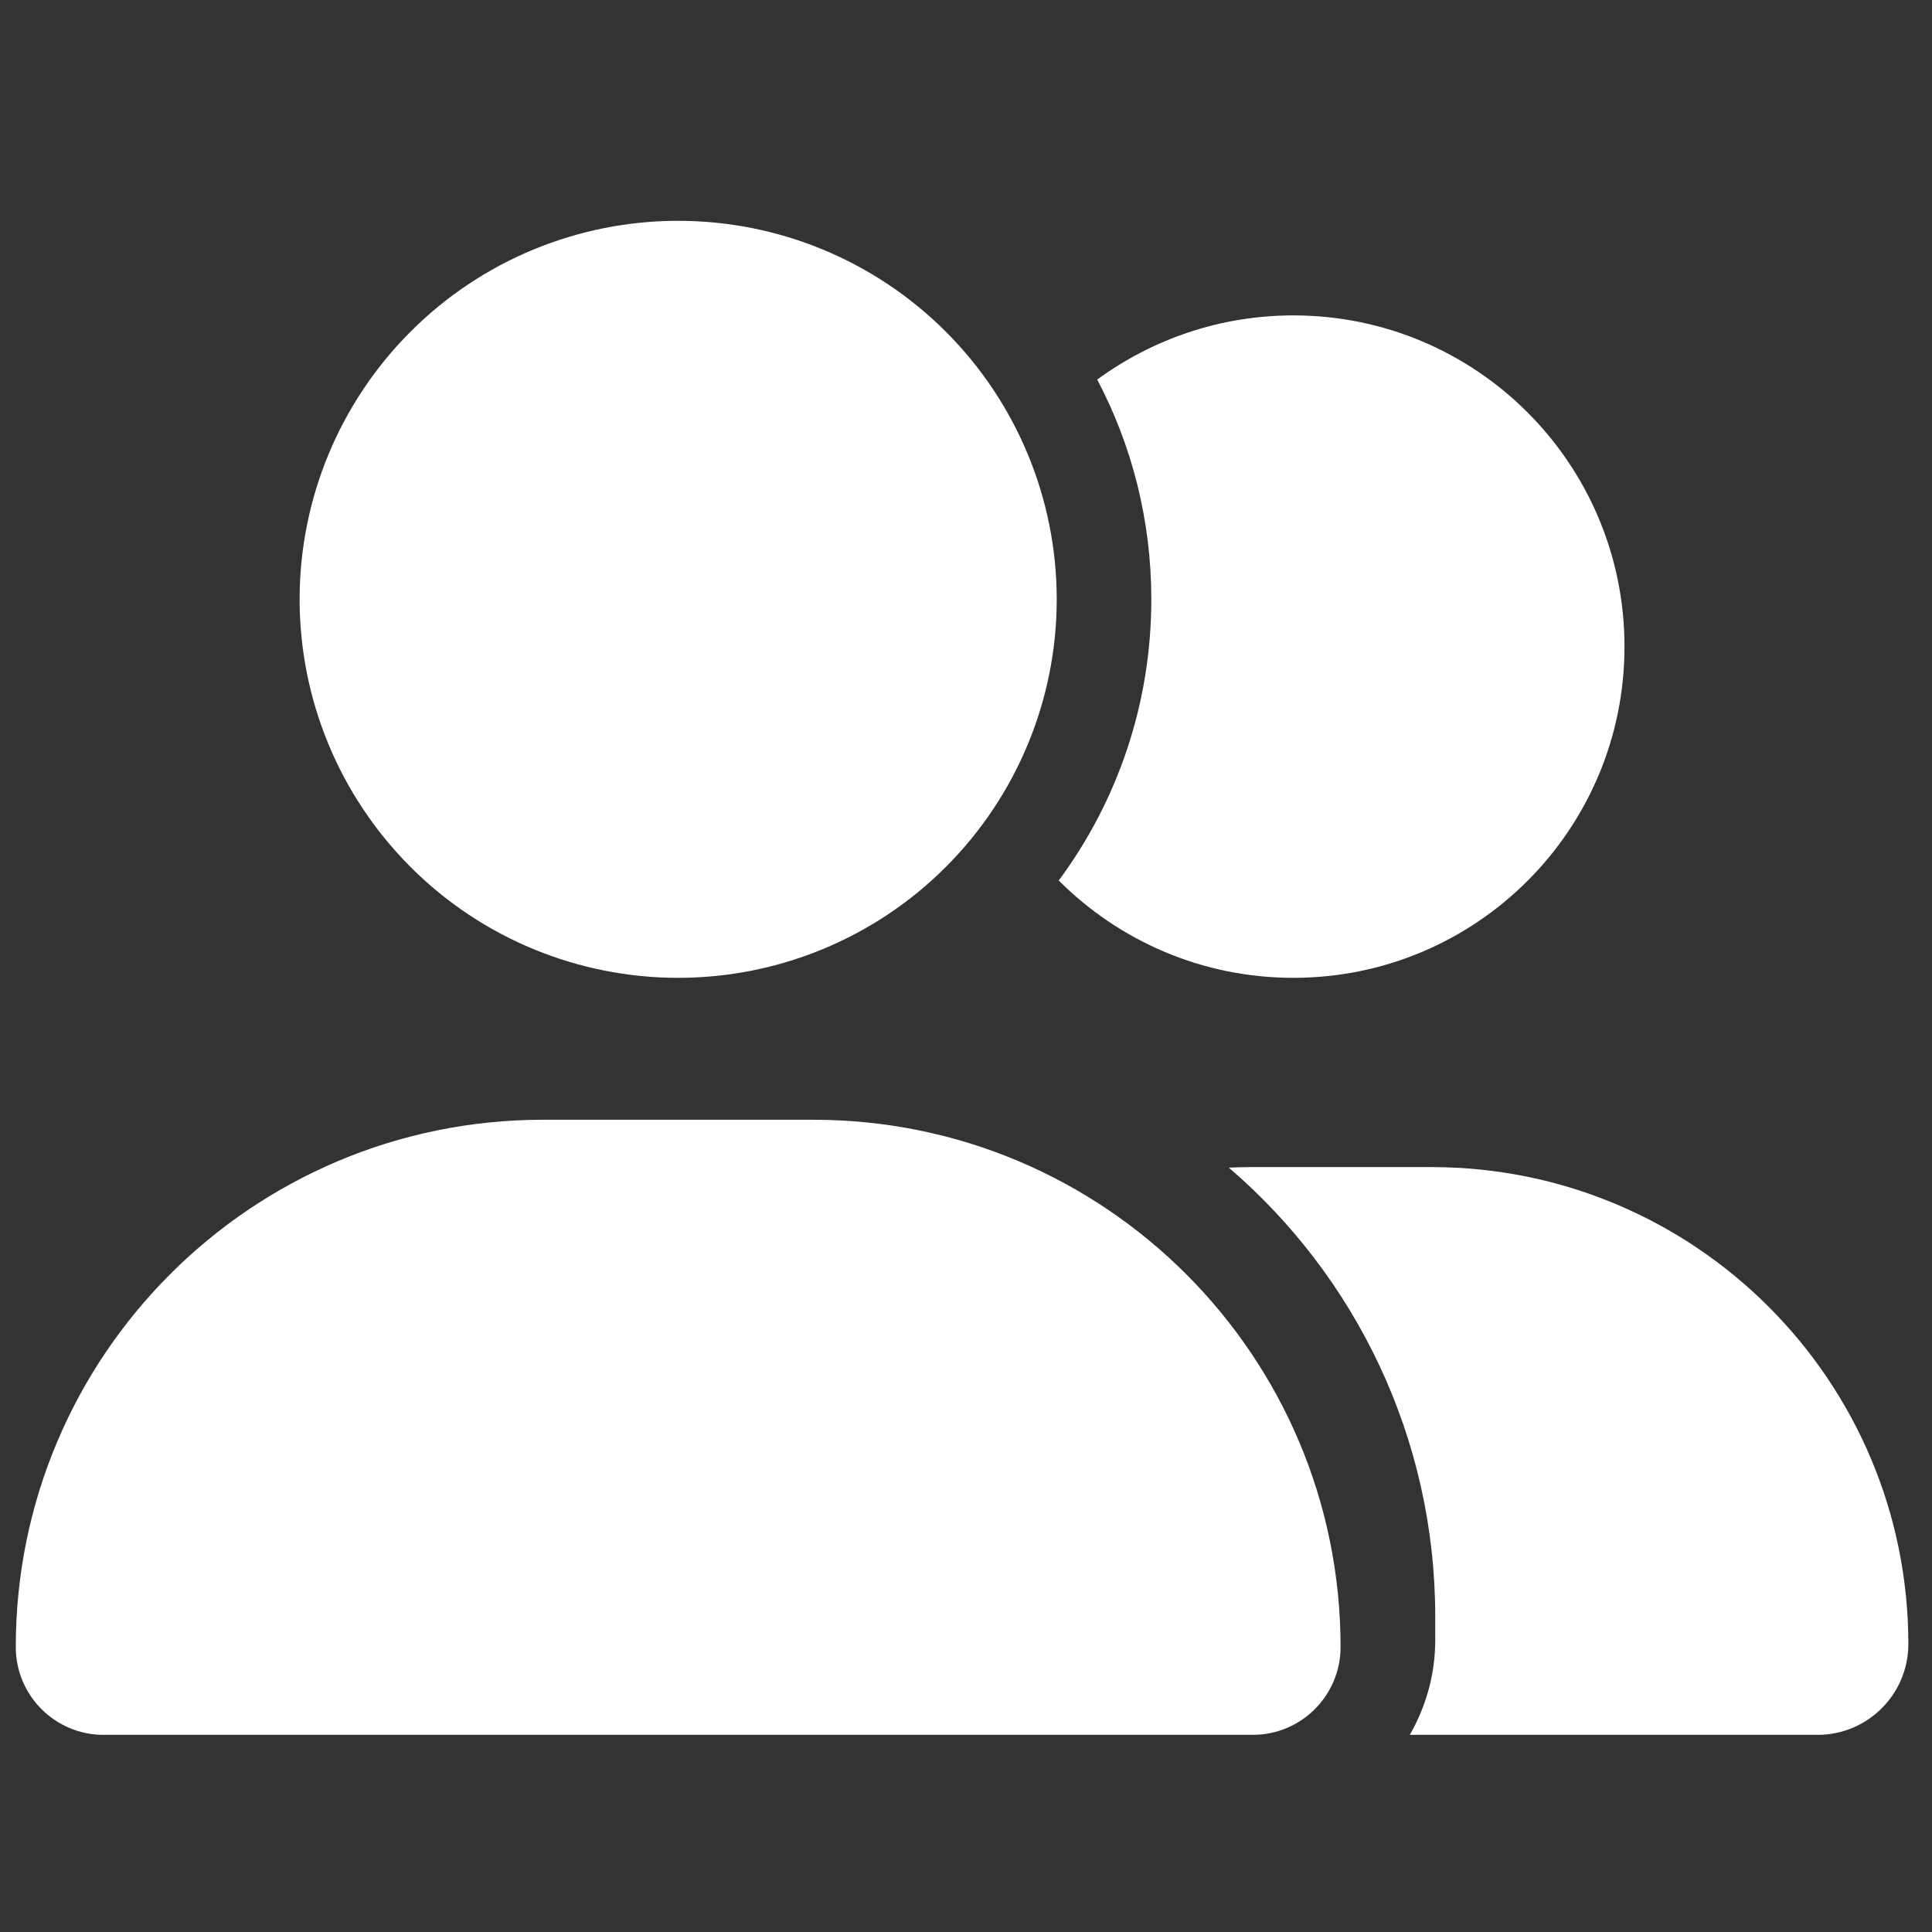
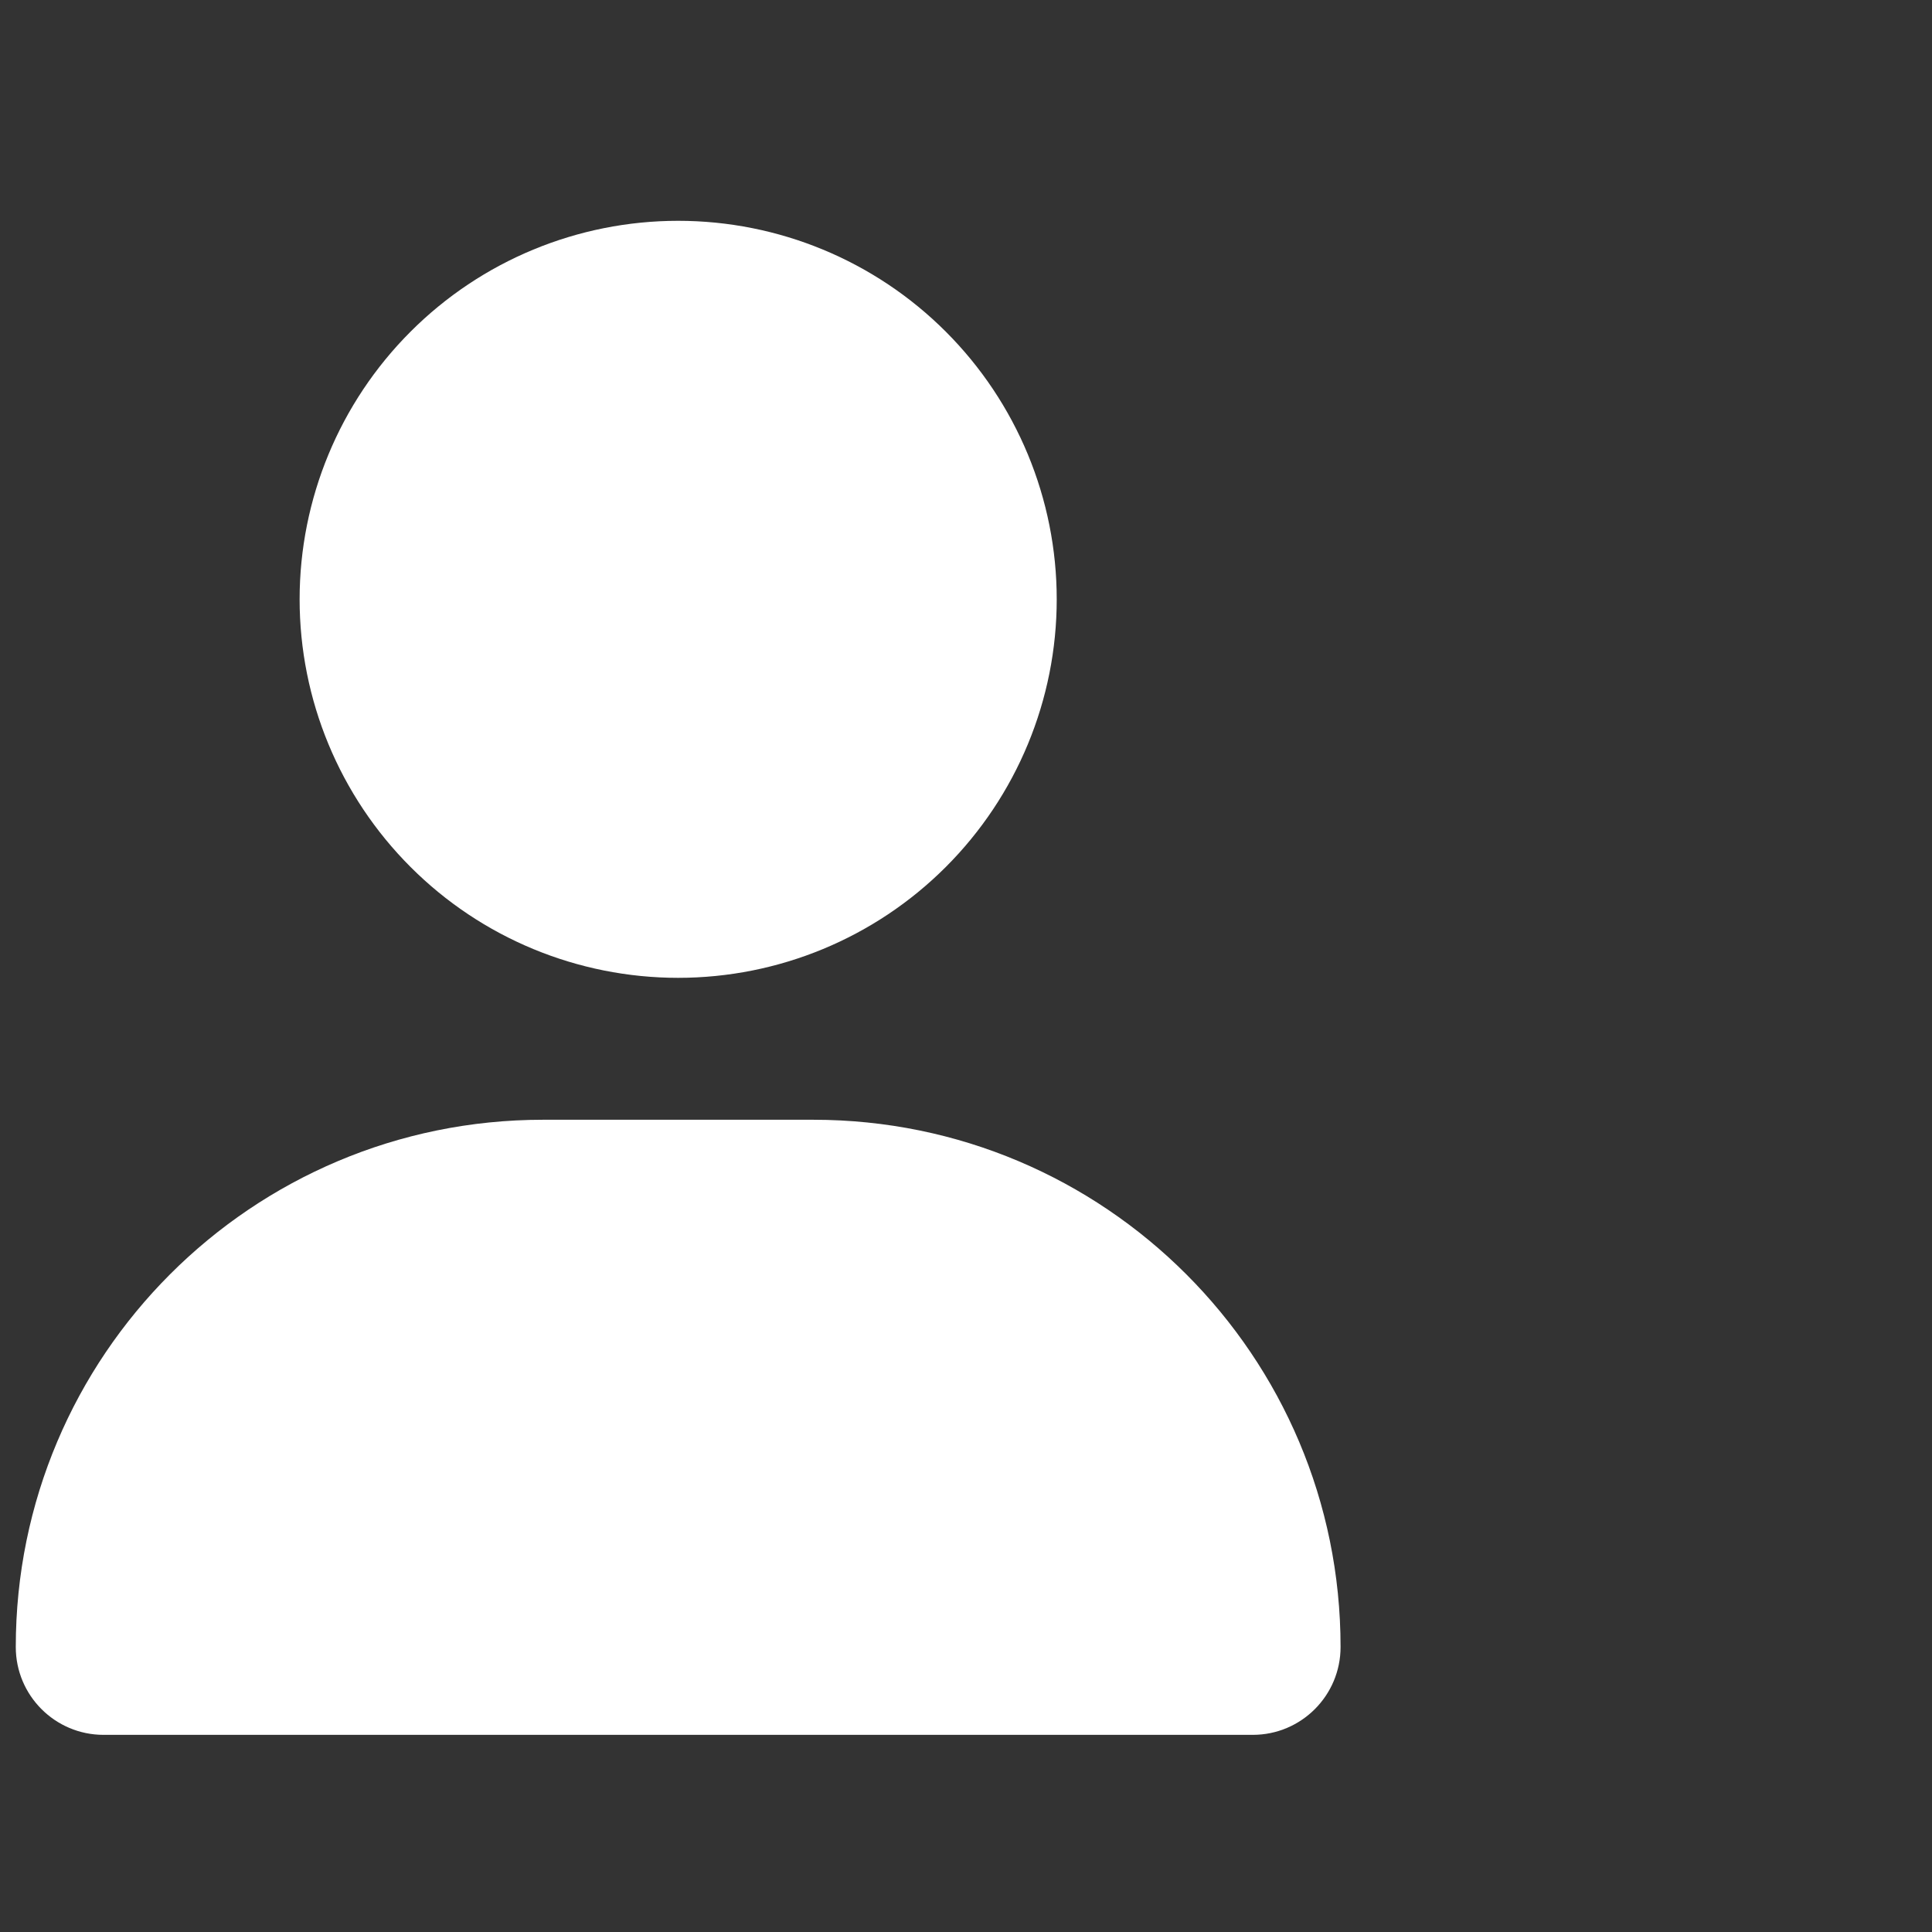
<svg xmlns="http://www.w3.org/2000/svg" width="24" height="24" viewBox="0 0 24 24" fill="none">
  <rect x="0" y="0" width="24" height="24" fill="#333333" stroke="none" />
-   <path d="M22.579 21.551H17.513C17.711 21.206 17.829 20.805 17.829 20.375V20.081C17.829 17.852 16.833 15.85 15.265 14.505C15.353 14.502 15.437 14.498 15.525 14.498H17.781C21.054 14.498 23.706 17.15 23.706 20.423C23.706 21.048 23.199 21.551 22.579 21.551ZM16.066 12.147C14.927 12.147 13.898 11.684 13.152 10.938C13.876 9.961 14.302 8.752 14.302 7.445C14.302 6.46 14.06 5.531 13.63 4.715C14.313 4.216 15.155 3.918 16.066 3.918C18.339 3.918 20.18 5.759 20.18 8.033C20.18 10.306 18.339 12.147 16.066 12.147Z" fill="white" />
  <path d="M8.424 12.147C9.672 12.147 10.867 11.652 11.749 10.77C12.631 9.888 13.127 8.692 13.127 7.445C13.127 6.198 12.631 5.002 11.749 4.12C10.867 3.238 9.672 2.743 8.424 2.743C7.177 2.743 5.981 3.238 5.1 4.12C4.218 5.002 3.722 6.198 3.722 7.445C3.722 8.692 4.218 9.888 5.1 10.77C5.981 11.652 7.177 12.147 8.424 12.147ZM6.746 13.91C3.127 13.91 0.196 16.842 0.196 20.46C0.196 21.062 0.684 21.551 1.287 21.551H15.562C16.165 21.551 16.653 21.062 16.653 20.46C16.653 16.842 13.722 13.91 10.103 13.91H6.746Z" fill="white" />
</svg>